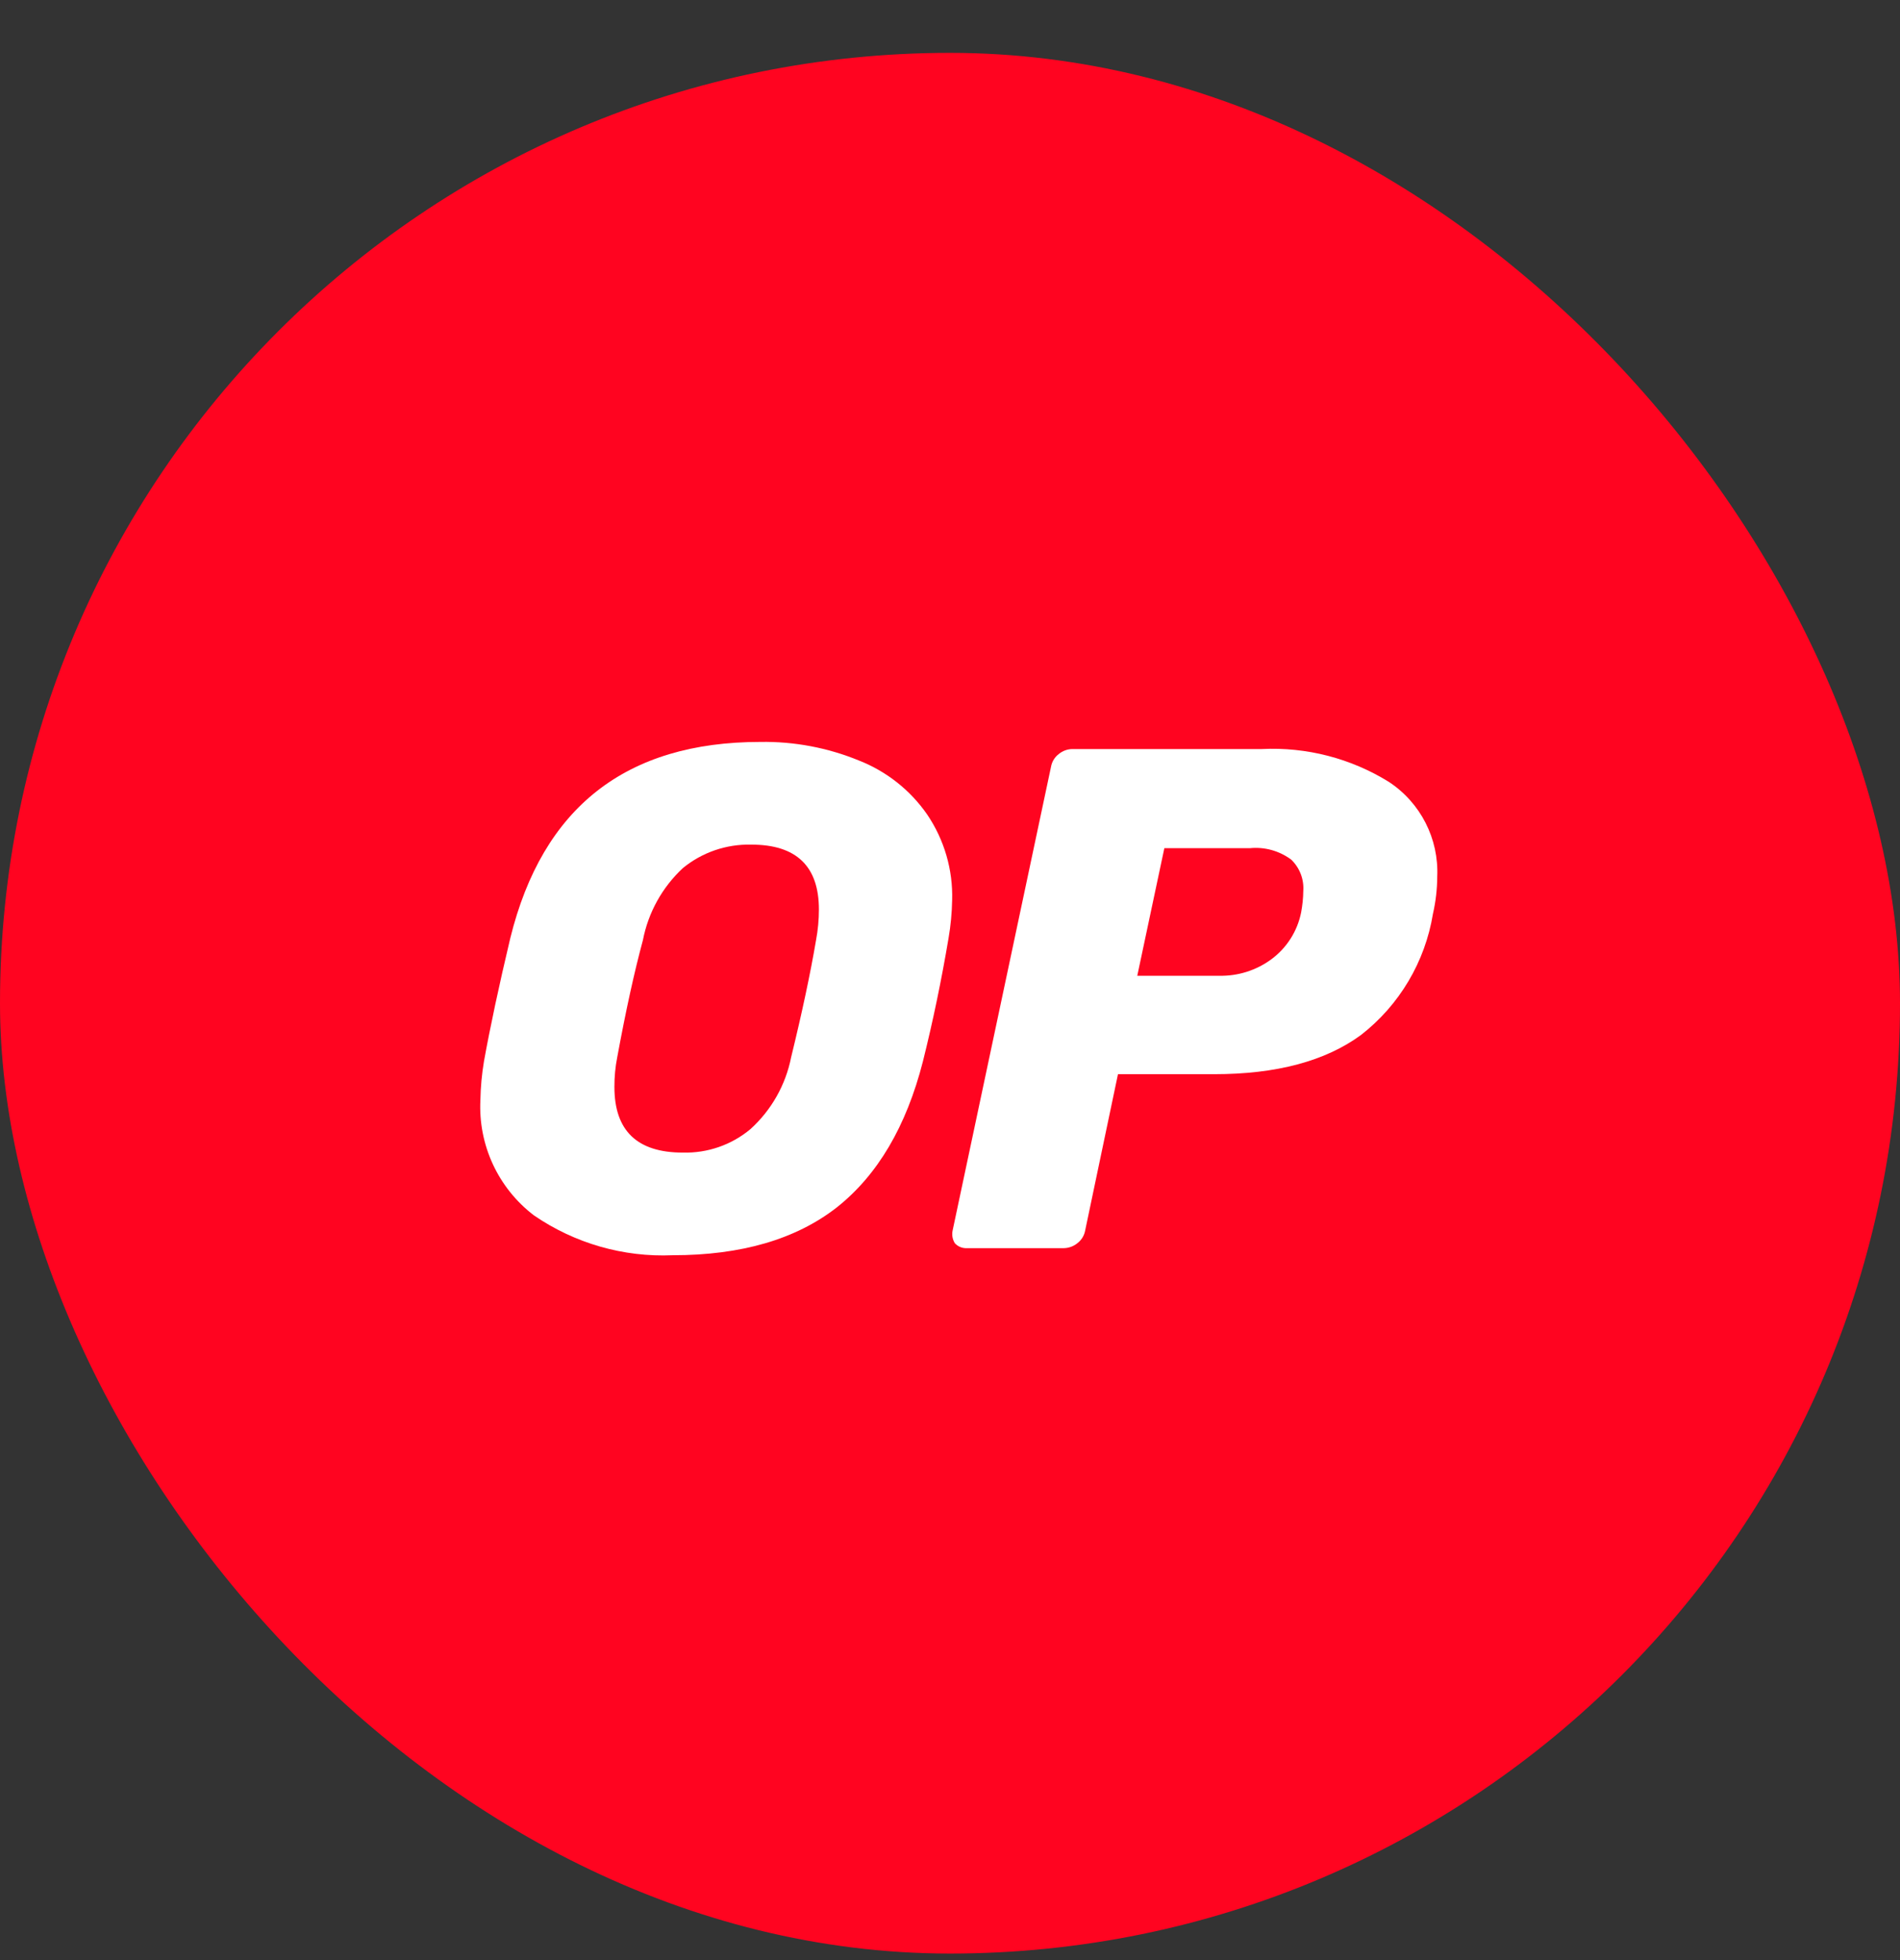
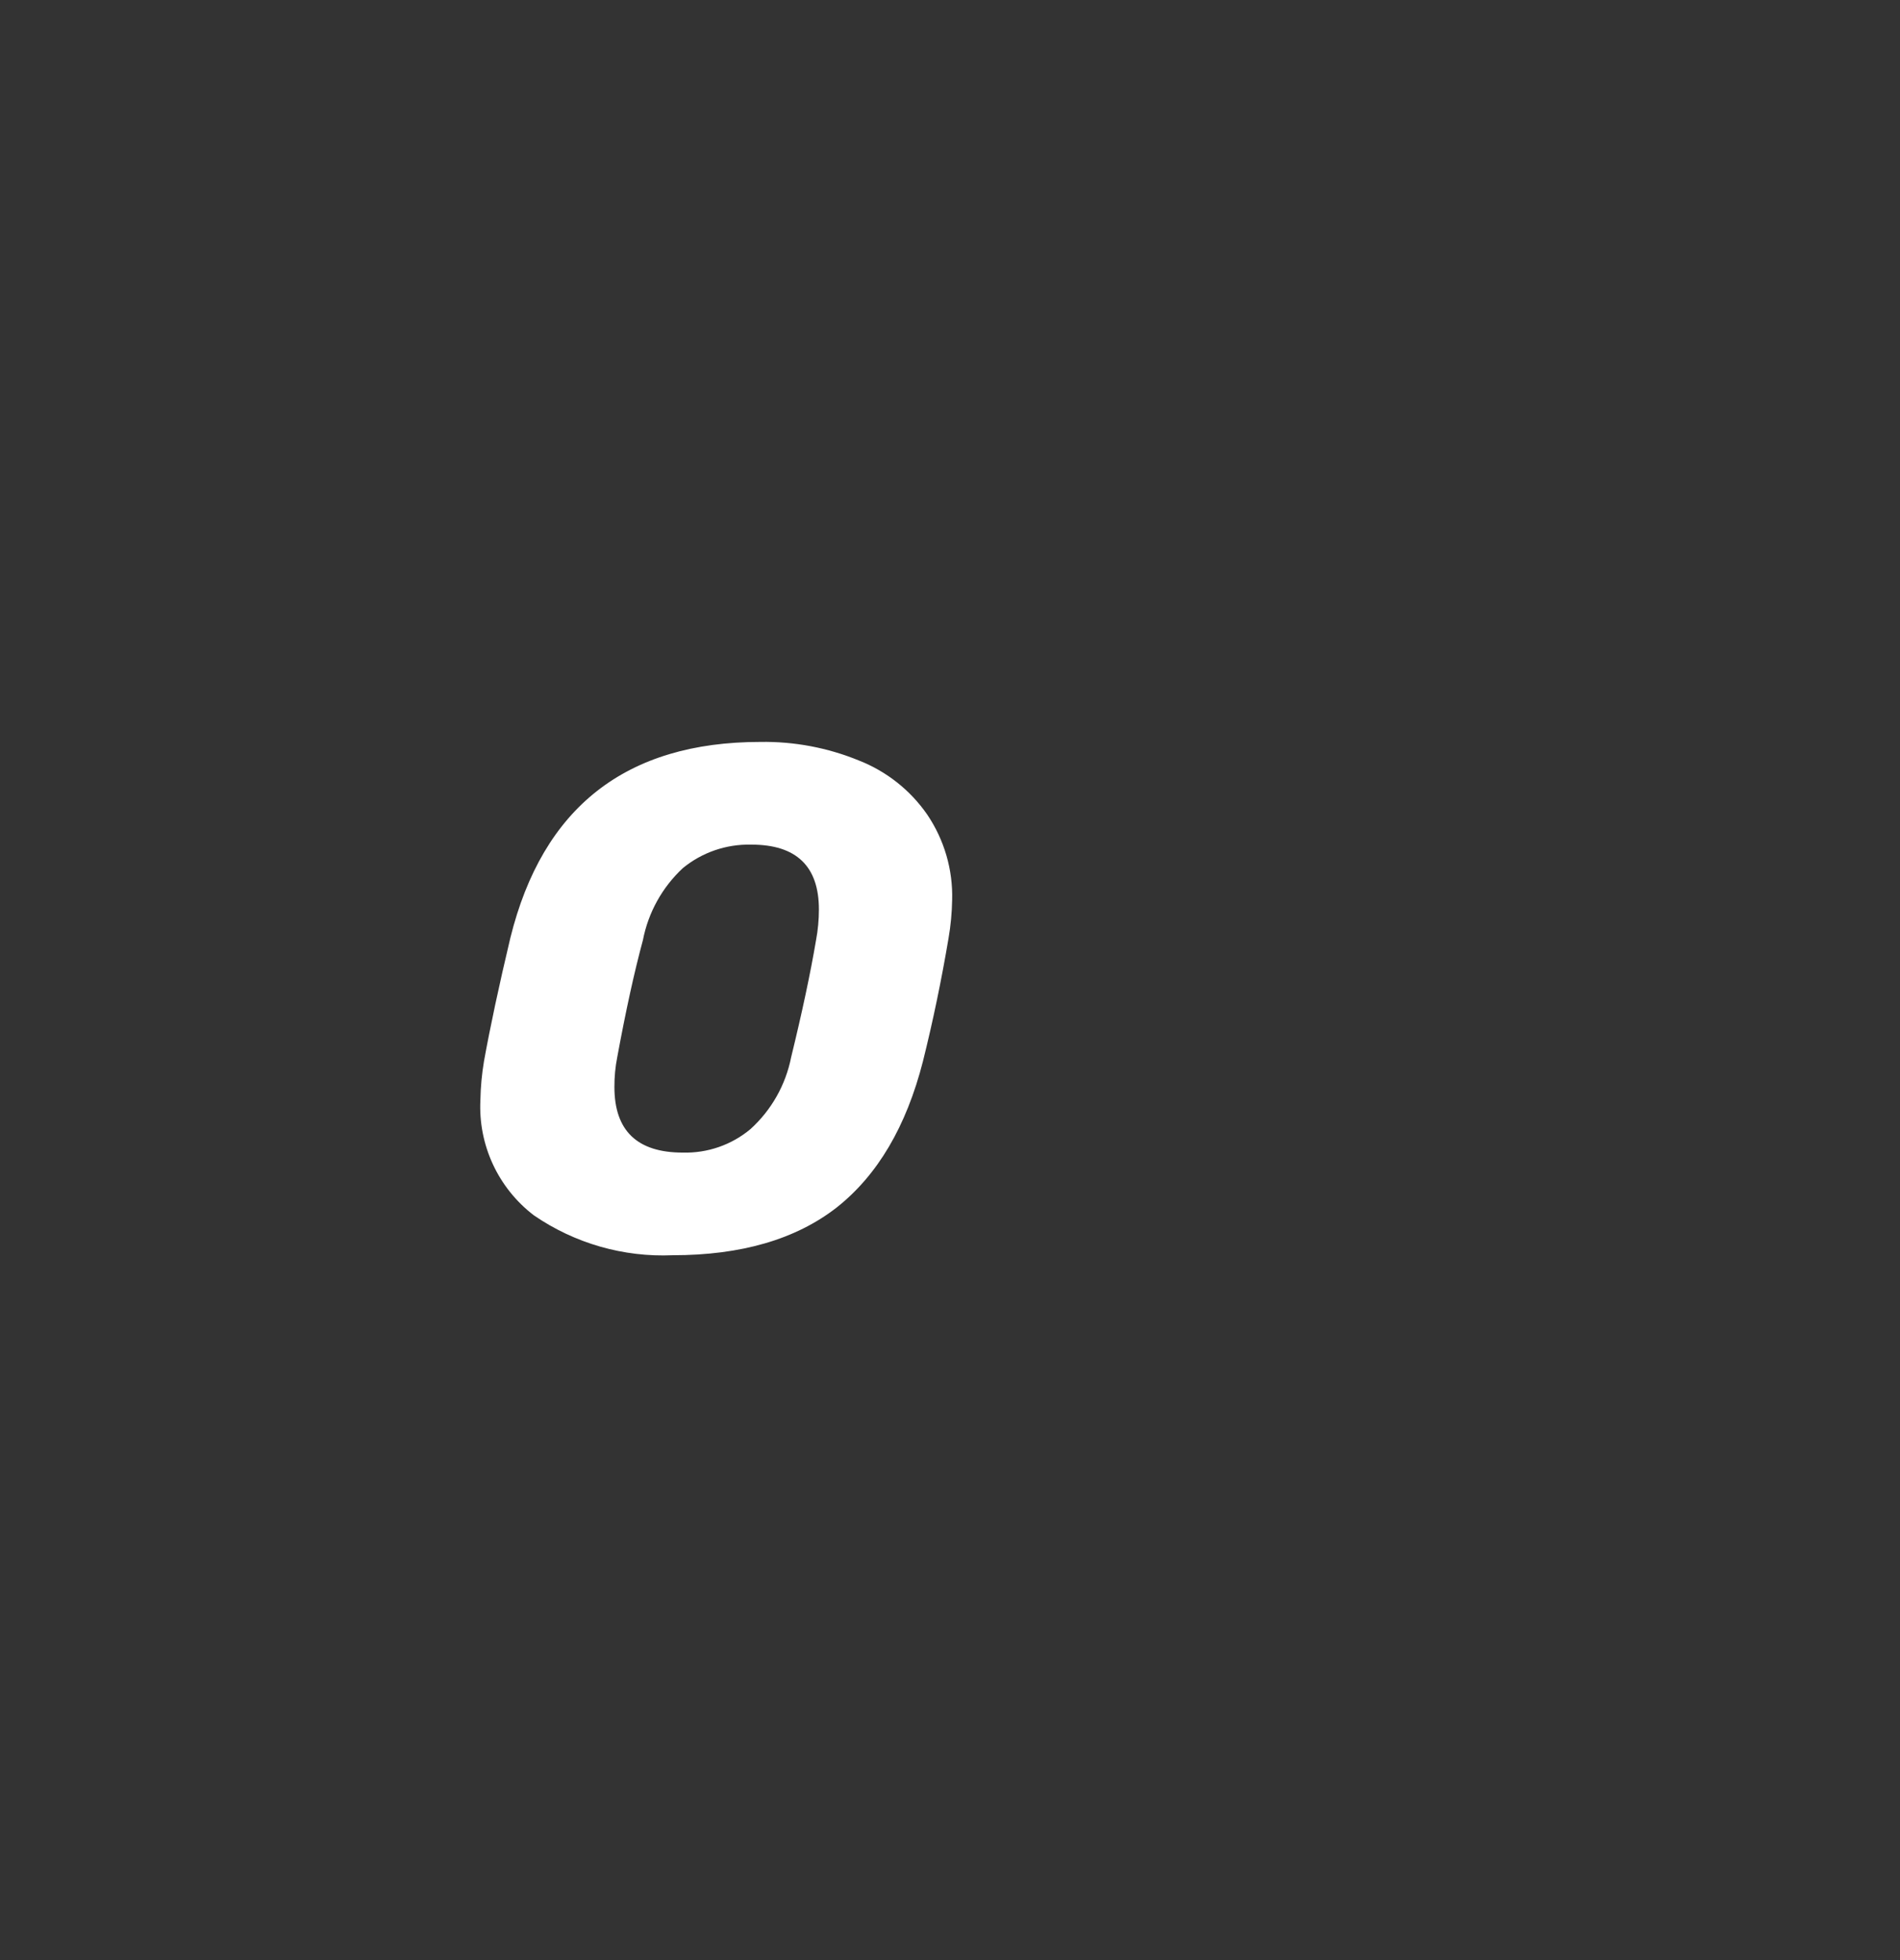
<svg xmlns="http://www.w3.org/2000/svg" width="32" height="33" viewBox="0 0 32 33" fill="none">
  <rect x="0" y="0" width="32" height="33" fill="#333333" stroke="none" />
-   <rect y="0.89" width="32" height="32" rx="16" fill="#FF0420" />
  <path fill-rule="evenodd" clip-rule="evenodd" d="M11.332 21.133C10.499 21.169 9.678 20.933 8.991 20.461C8.389 20.001 8.052 19.274 8.091 18.517C8.095 18.299 8.115 18.083 8.151 17.869C8.255 17.292 8.403 16.599 8.595 15.792C9.139 13.591 10.544 12.491 12.808 12.491C13.376 12.482 13.939 12.588 14.464 12.803C14.931 12.986 15.332 13.303 15.617 13.715C15.904 14.14 16.051 14.644 16.036 15.156C16.032 15.369 16.012 15.582 15.976 15.792C15.856 16.504 15.712 17.196 15.544 17.869C15.264 18.965 14.78 19.785 14.092 20.329C13.404 20.865 12.484 21.133 11.332 21.133ZM11.5 19.405C11.916 19.416 12.321 19.276 12.64 19.009C12.993 18.689 13.233 18.264 13.325 17.797C13.509 17.045 13.649 16.388 13.744 15.828C13.776 15.658 13.792 15.485 13.792 15.312C13.792 14.584 13.412 14.219 12.652 14.22C12.233 14.21 11.824 14.35 11.5 14.616C11.153 14.939 10.918 15.363 10.828 15.828C10.683 16.364 10.539 17.02 10.396 17.797C10.363 17.962 10.347 18.131 10.348 18.301C10.348 19.037 10.732 19.405 11.5 19.405Z" fill="white" />
-   <path fill-rule="evenodd" clip-rule="evenodd" d="M16.285 21.014C16.207 21.018 16.132 20.987 16.081 20.93C16.041 20.865 16.028 20.787 16.045 20.713L17.701 12.911C17.716 12.825 17.762 12.748 17.832 12.695C17.896 12.642 17.977 12.612 18.06 12.611H21.253C22.005 12.574 22.75 12.767 23.39 13.163C23.925 13.514 24.235 14.121 24.206 14.76C24.205 14.97 24.181 15.179 24.134 15.384C24.002 16.193 23.569 16.922 22.922 17.425C22.322 17.865 21.497 18.085 20.449 18.085H18.829L18.277 20.714C18.262 20.8 18.215 20.877 18.146 20.93C18.081 20.983 18.001 21.012 17.918 21.014L16.285 21.014ZM20.534 16.428C20.848 16.435 21.156 16.338 21.41 16.152C21.671 15.96 21.851 15.678 21.914 15.36C21.936 15.241 21.949 15.121 21.95 15C21.964 14.802 21.889 14.609 21.746 14.472C21.546 14.324 21.298 14.255 21.05 14.28H19.61L19.154 16.428H20.534Z" fill="white" />
</svg>